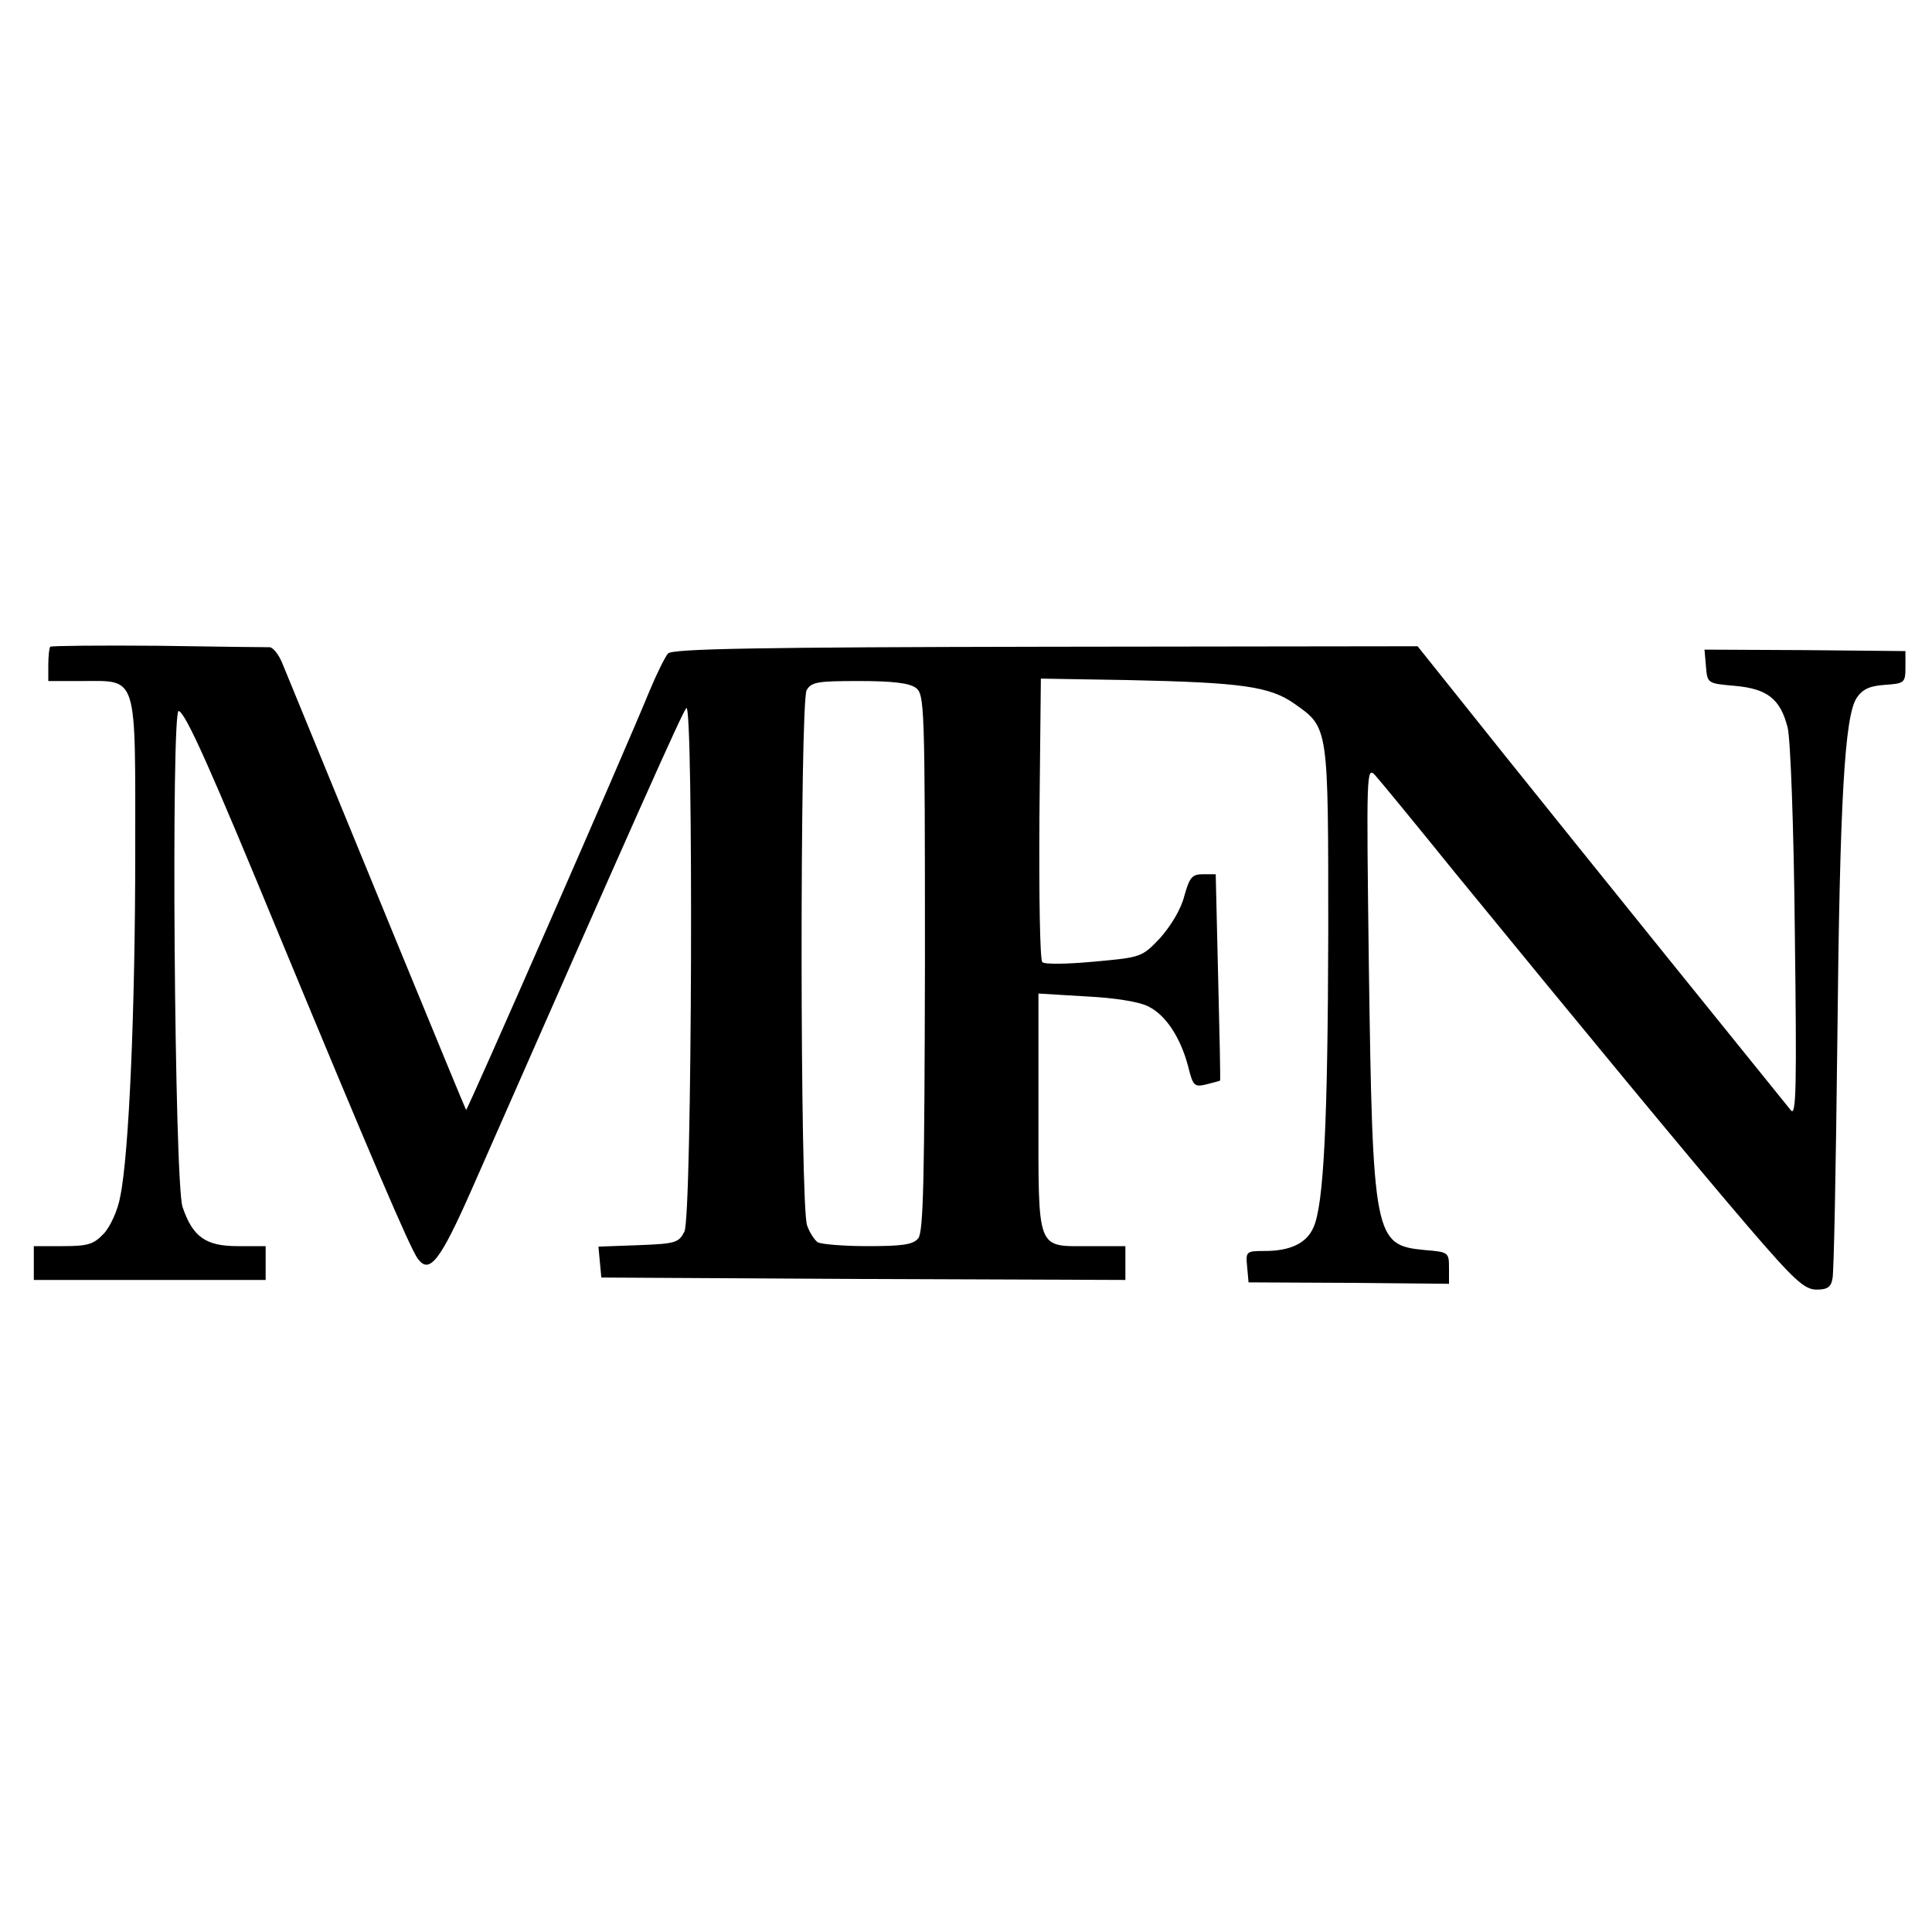
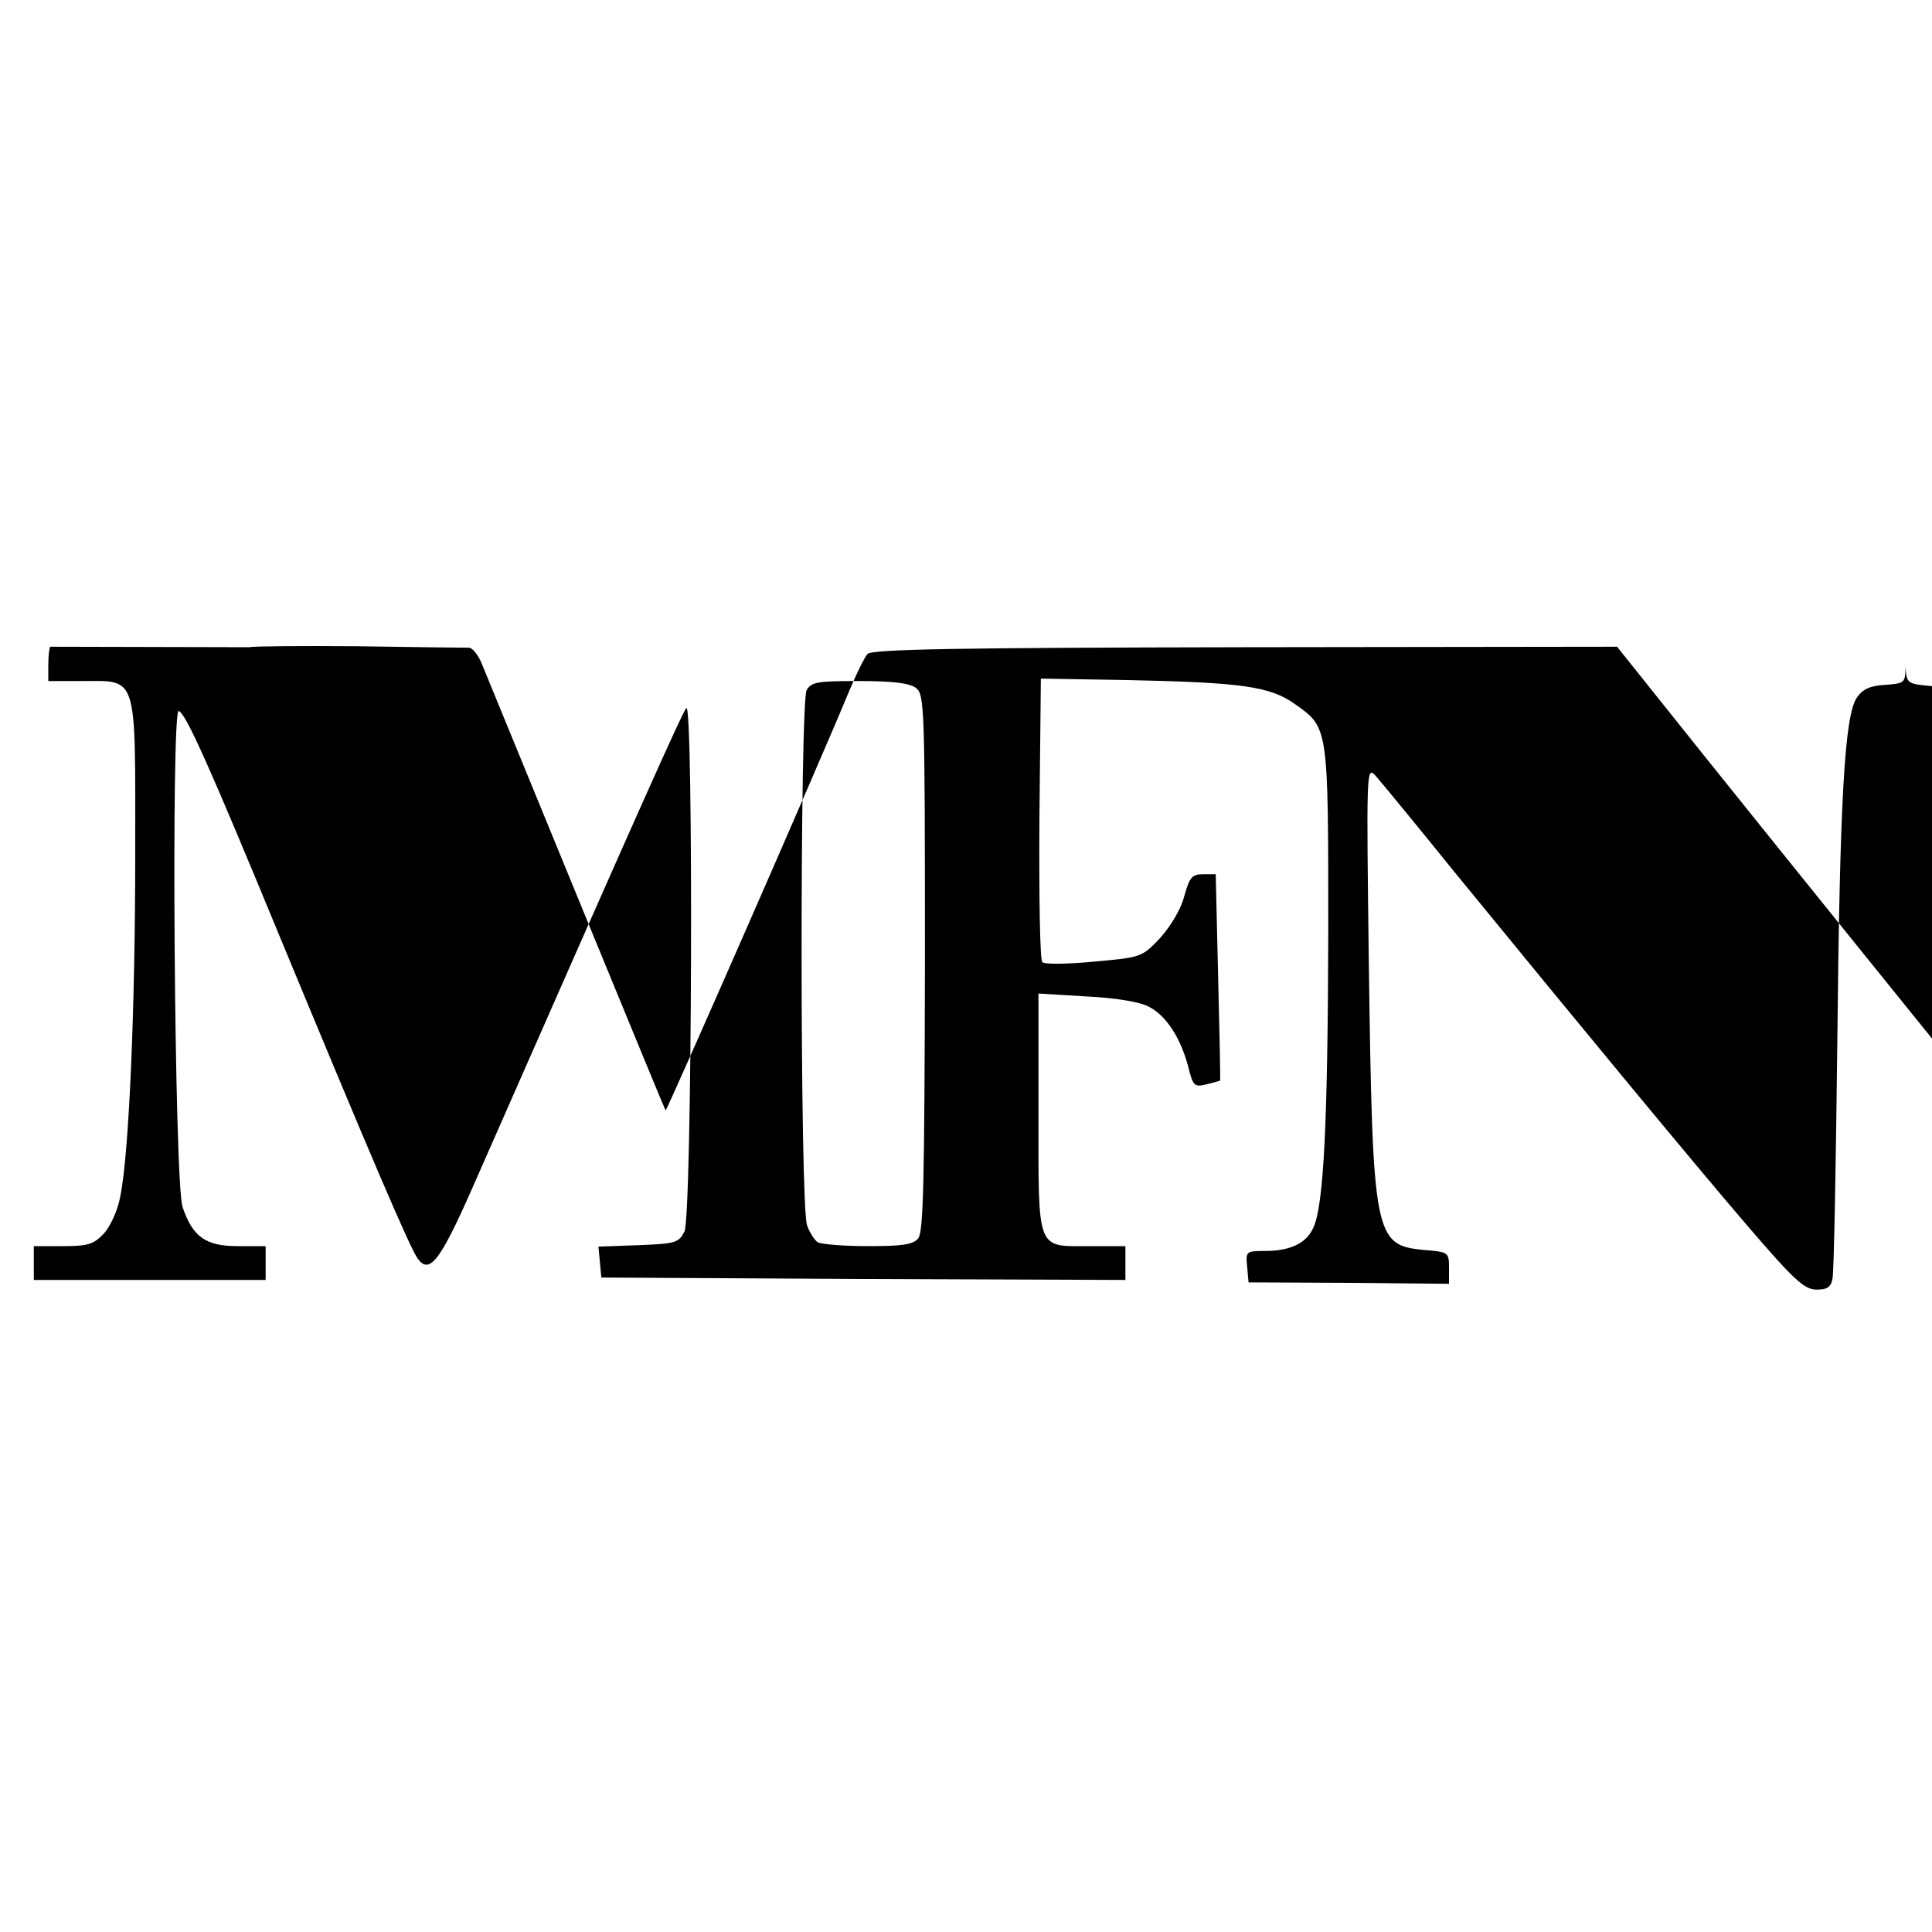
<svg xmlns="http://www.w3.org/2000/svg" version="1.0" width="400pt" height="400pt" viewBox="0 0 400 400" preserveAspectRatio="xMidYMid meet">
  <g transform="translate(0,400) scale(0.1,-0.1)" fill="#000000" stroke="none">
-     <path d="M104 2661 c-2 -2 -4 -19 -4 -38 l0 -33 70 0 c116 0 110 18 110 -352 0 -330 -13 -628 -31 -715 -5 -29 -21 -63 -34 -77 -21 -22 -32 -26 -85 -26 l-60 0 0 -35 0 -35 240 0 240 0 0 35 0 35 -58 0 c-66 0 -93 19 -114 81 -17 48 -24 1033 -8 1027 15 -5 66 -120 210 -469 181 -437 269 -644 285 -665 24 -33 46 -5 111 142 344 782 437 990 445 998 15 16 12 -1053 -4 -1084 -12 -23 -18 -25 -95 -28 l-83 -3 3 -32 3 -32 543 -3 542 -2 0 35 0 35 -74 0 c-111 0 -106 -14 -106 277 l0 246 99 -6 c60 -3 110 -11 129 -21 36 -18 66 -64 82 -124 10 -41 13 -43 38 -37 15 4 28 7 28 8 1 1 -1 98 -4 215 l-5 212 -26 0 c-23 0 -28 -6 -39 -45 -7 -28 -28 -62 -50 -87 -38 -40 -39 -40 -137 -49 -54 -5 -102 -6 -107 -1 -5 5 -7 139 -6 298 l3 289 180 -3 c235 -5 294 -13 345 -49 71 -50 70 -45 70 -475 -1 -388 -9 -564 -31 -610 -14 -32 -48 -48 -100 -48 -39 0 -40 -1 -37 -32 l3 -33 208 -1 207 -2 0 33 c0 32 -1 33 -51 37 -104 10 -107 25 -115 593 -5 397 -5 409 13 390 10 -11 84 -101 164 -200 265 -324 492 -599 607 -733 97 -113 118 -132 143 -132 22 0 30 5 33 23 3 12 7 233 10 492 5 498 15 672 40 710 12 18 27 25 58 27 41 3 43 4 43 37 l0 33 -208 2 -208 1 3 -35 c3 -35 3 -35 60 -40 67 -6 94 -27 109 -86 6 -21 13 -212 15 -424 4 -317 3 -382 -8 -369 -44 54 -437 541 -590 732 l-183 229 -770 -1 c-592 -1 -773 -4 -782 -14 -6 -7 -23 -41 -38 -77 -54 -132 -378 -871 -380 -868 -2 2 -240 582 -381 926 -7 17 -19 32 -26 32 -7 0 -111 1 -231 3 -120 1 -221 0 -223 -2z m1792 -85 c18 -14 19 -31 19 -569 -1 -449 -3 -558 -14 -571 -11 -13 -33 -16 -105 -16 -50 0 -96 4 -103 8 -6 4 -17 20 -22 35 -15 38 -15 1081 -1 1108 10 17 22 19 108 19 69 0 104 -4 118 -14z" />
+     <path d="M104 2661 c-2 -2 -4 -19 -4 -38 l0 -33 70 0 c116 0 110 18 110 -352 0 -330 -13 -628 -31 -715 -5 -29 -21 -63 -34 -77 -21 -22 -32 -26 -85 -26 l-60 0 0 -35 0 -35 240 0 240 0 0 35 0 35 -58 0 c-66 0 -93 19 -114 81 -17 48 -24 1033 -8 1027 15 -5 66 -120 210 -469 181 -437 269 -644 285 -665 24 -33 46 -5 111 142 344 782 437 990 445 998 15 16 12 -1053 -4 -1084 -12 -23 -18 -25 -95 -28 l-83 -3 3 -32 3 -32 543 -3 542 -2 0 35 0 35 -74 0 c-111 0 -106 -14 -106 277 l0 246 99 -6 c60 -3 110 -11 129 -21 36 -18 66 -64 82 -124 10 -41 13 -43 38 -37 15 4 28 7 28 8 1 1 -1 98 -4 215 l-5 212 -26 0 c-23 0 -28 -6 -39 -45 -7 -28 -28 -62 -50 -87 -38 -40 -39 -40 -137 -49 -54 -5 -102 -6 -107 -1 -5 5 -7 139 -6 298 l3 289 180 -3 c235 -5 294 -13 345 -49 71 -50 70 -45 70 -475 -1 -388 -9 -564 -31 -610 -14 -32 -48 -48 -100 -48 -39 0 -40 -1 -37 -32 l3 -33 208 -1 207 -2 0 33 c0 32 -1 33 -51 37 -104 10 -107 25 -115 593 -5 397 -5 409 13 390 10 -11 84 -101 164 -200 265 -324 492 -599 607 -733 97 -113 118 -132 143 -132 22 0 30 5 33 23 3 12 7 233 10 492 5 498 15 672 40 710 12 18 27 25 58 27 41 3 43 4 43 37 c3 -35 3 -35 60 -40 67 -6 94 -27 109 -86 6 -21 13 -212 15 -424 4 -317 3 -382 -8 -369 -44 54 -437 541 -590 732 l-183 229 -770 -1 c-592 -1 -773 -4 -782 -14 -6 -7 -23 -41 -38 -77 -54 -132 -378 -871 -380 -868 -2 2 -240 582 -381 926 -7 17 -19 32 -26 32 -7 0 -111 1 -231 3 -120 1 -221 0 -223 -2z m1792 -85 c18 -14 19 -31 19 -569 -1 -449 -3 -558 -14 -571 -11 -13 -33 -16 -105 -16 -50 0 -96 4 -103 8 -6 4 -17 20 -22 35 -15 38 -15 1081 -1 1108 10 17 22 19 108 19 69 0 104 -4 118 -14z" />
  </g>
</svg>